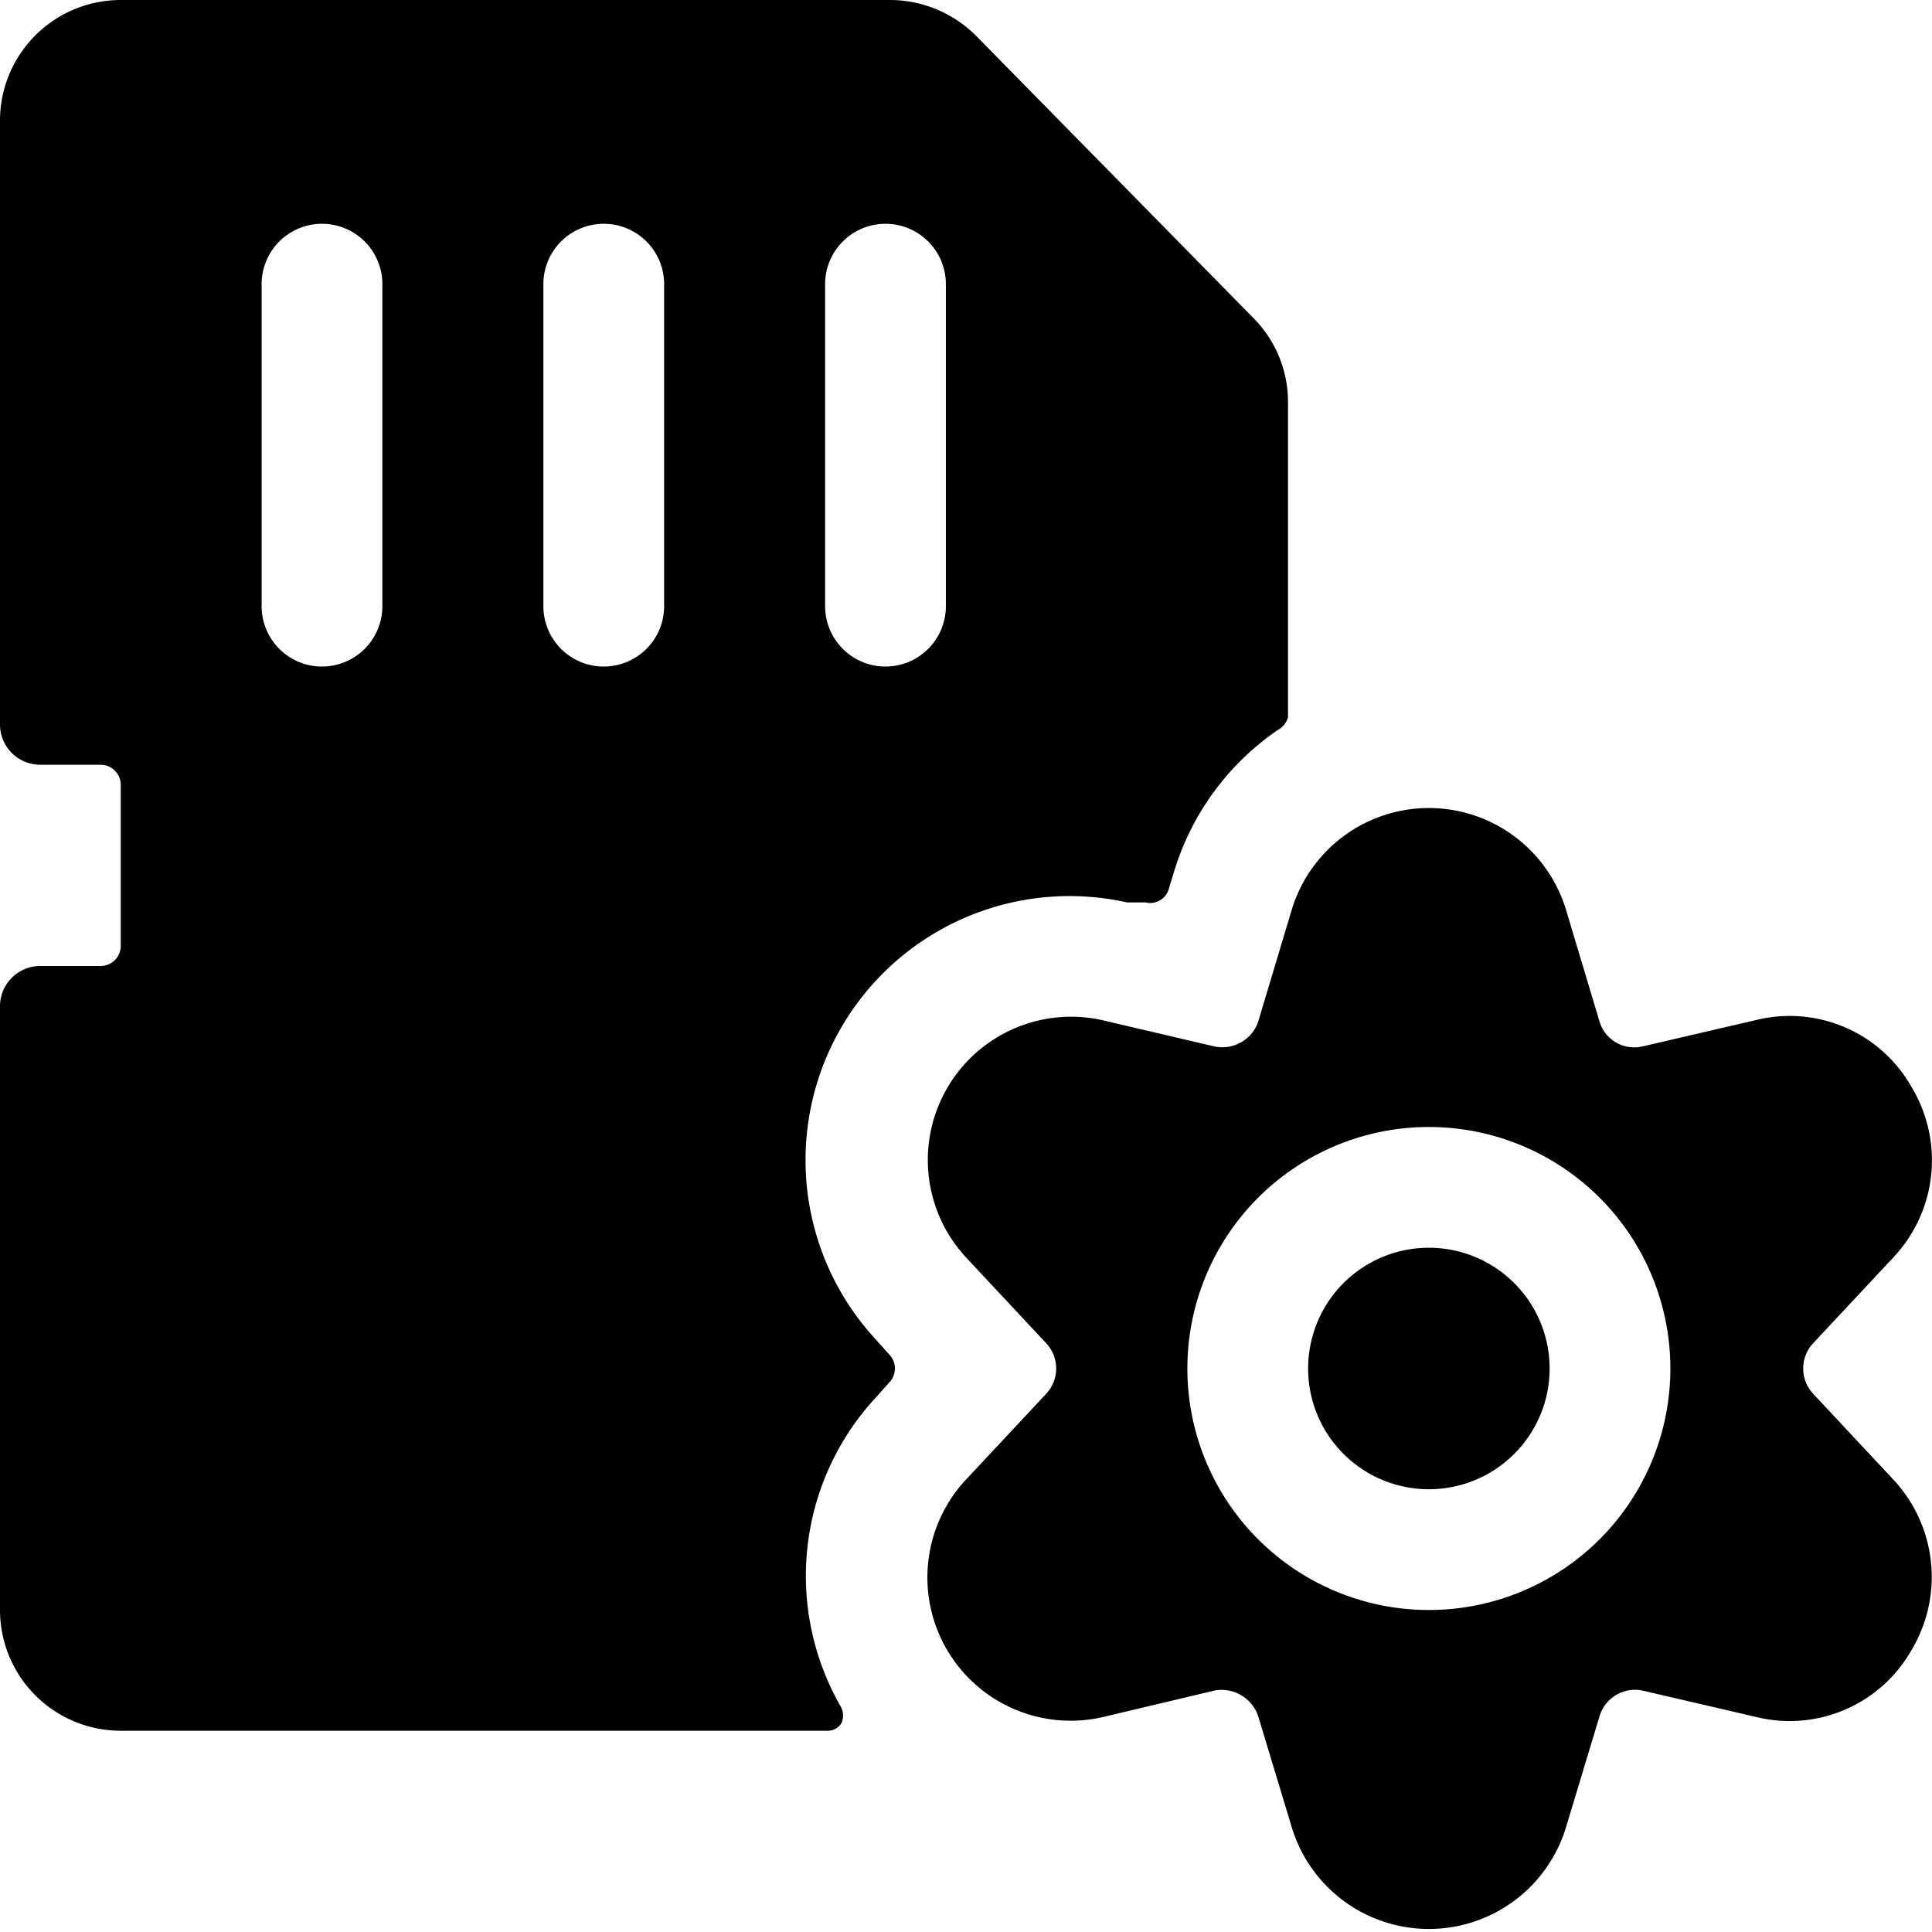
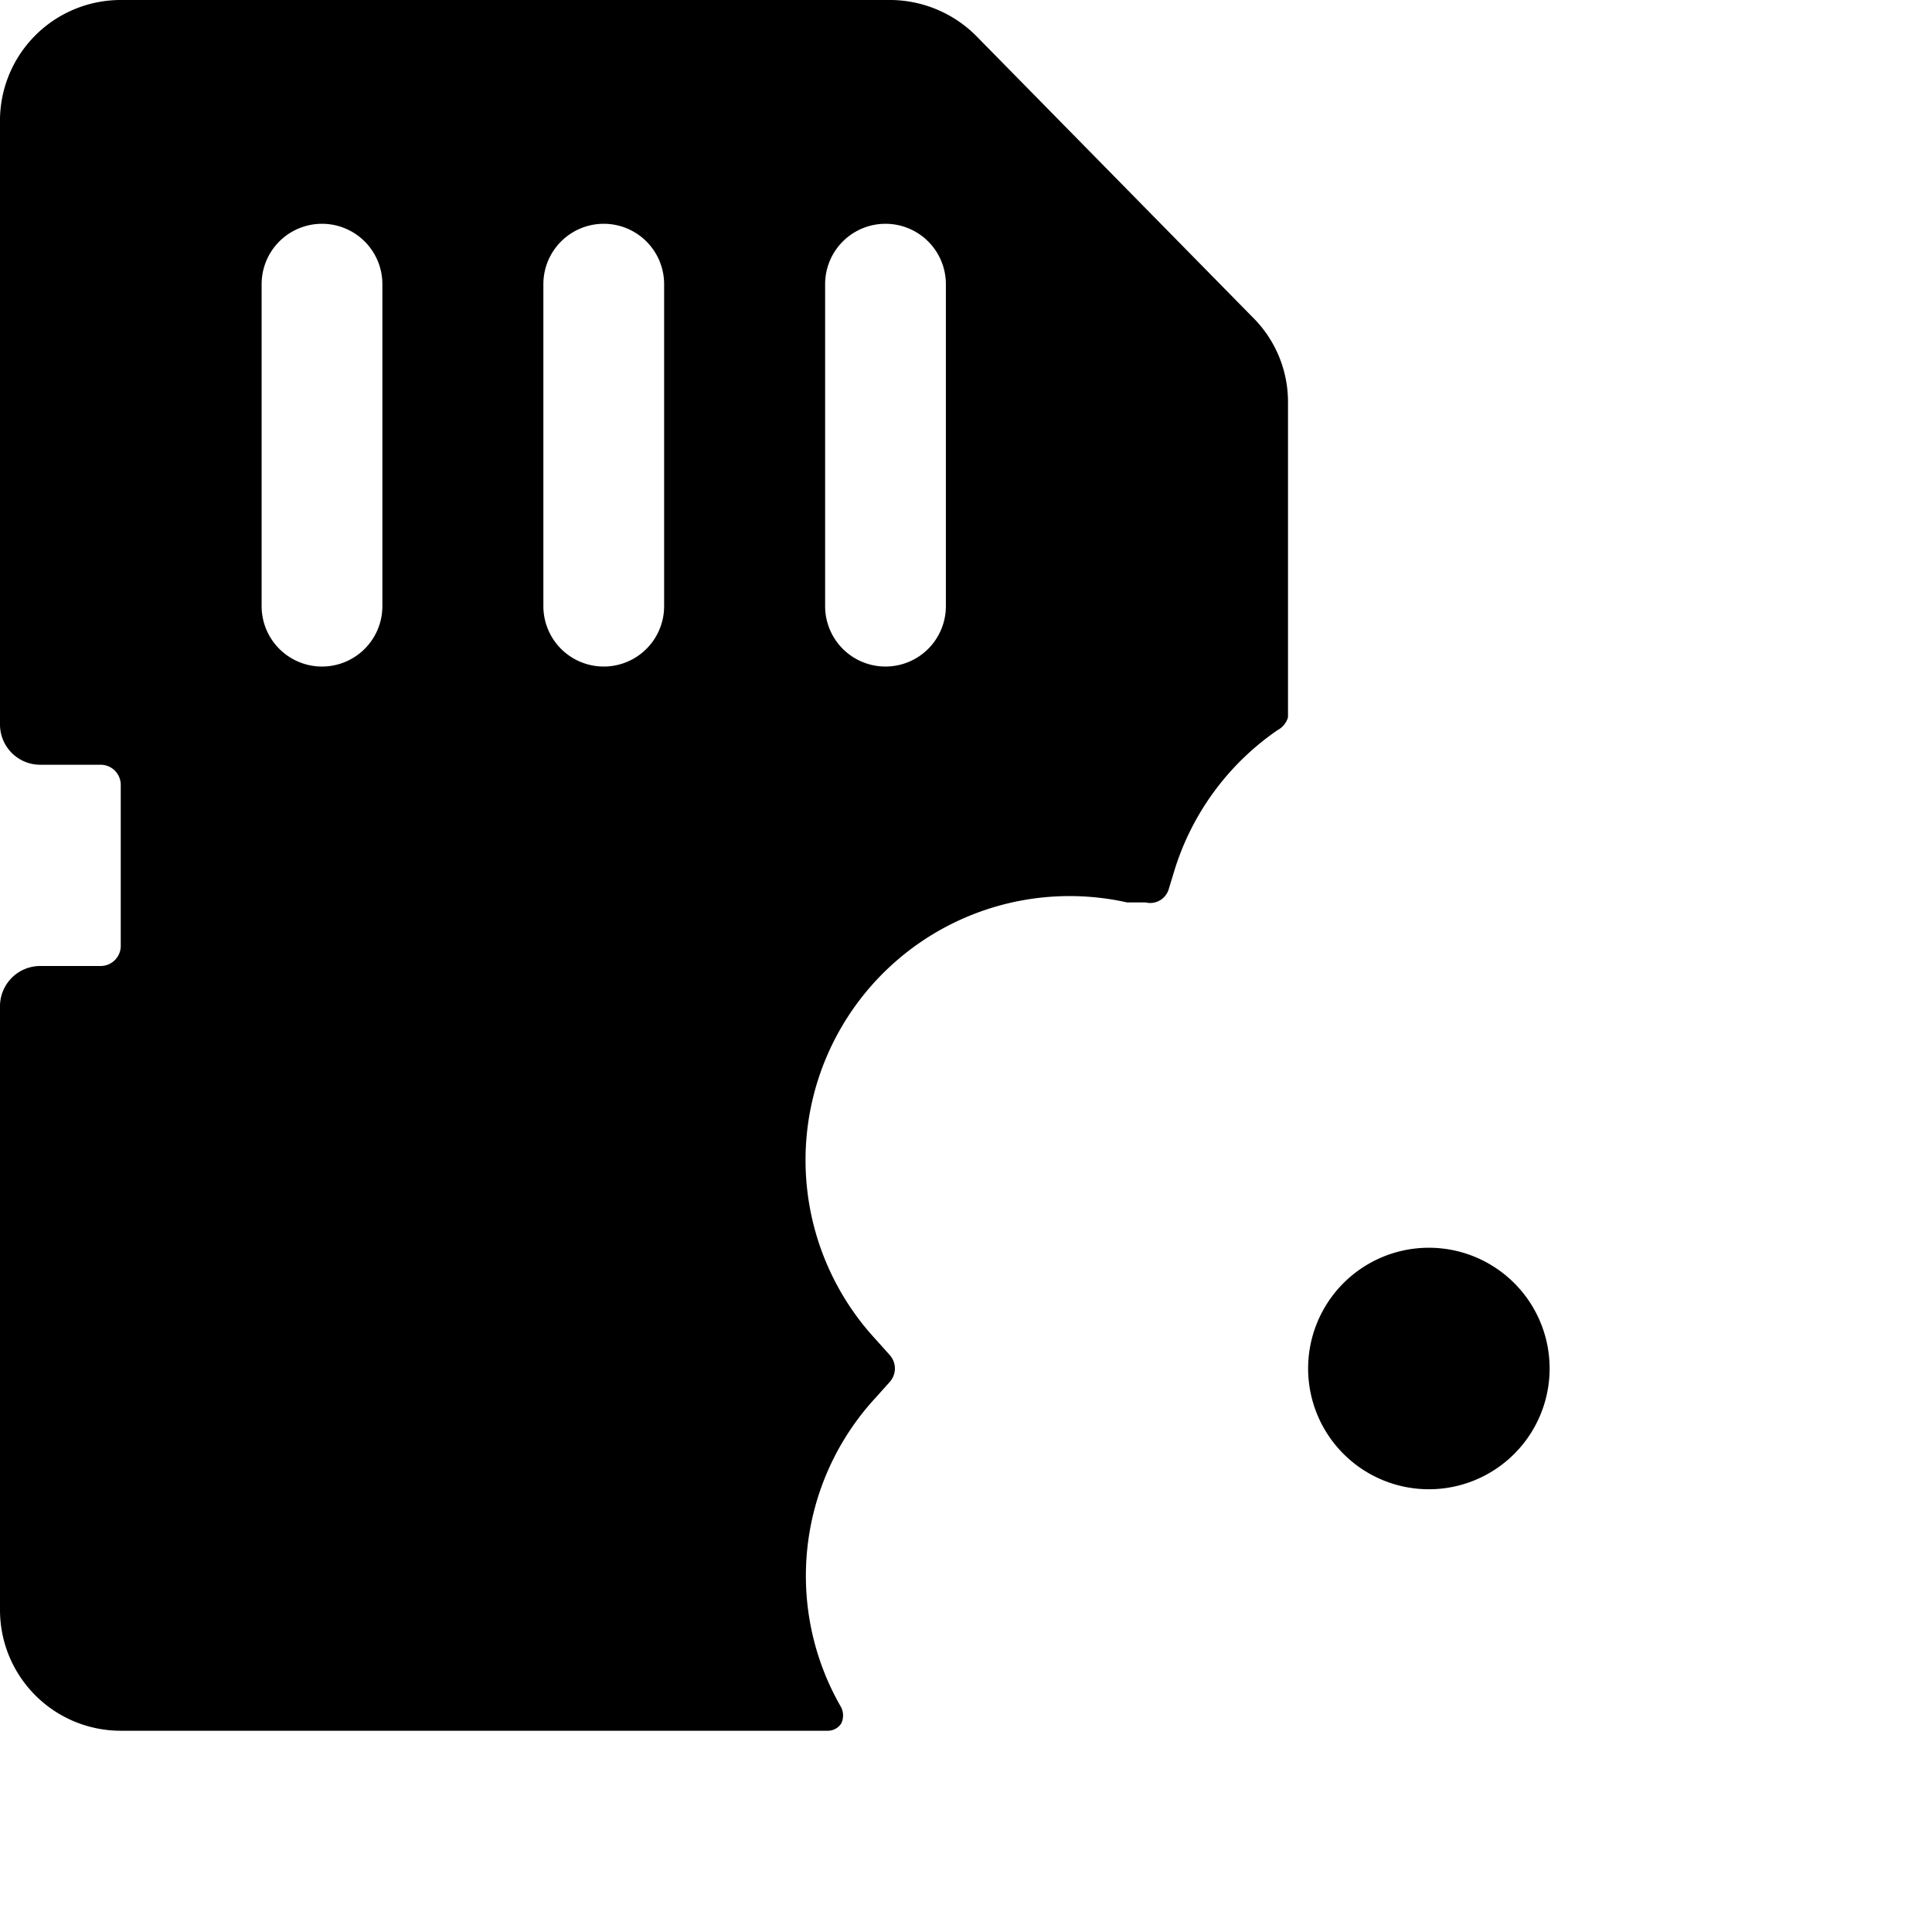
<svg xmlns="http://www.w3.org/2000/svg" viewBox="0 0 24 24">
  <g>
    <path d="m10.88 17.36 0.17 -0.19a0.25 0.25 0 0 0 0 -0.34l-0.17 -0.19A3.28 3.28 0 0 1 14 11.21l0.23 0a0.24 0.24 0 0 0 0.29 -0.17l0.07 -0.23a3.29 3.29 0 0 1 1.28 -1.74 0.26 0.26 0 0 0 0.13 -0.16V5a1.48 1.48 0 0 0 -0.44 -1.06L12.15 0.47A1.52 1.52 0 0 0 11.08 0H1.5A1.5 1.5 0 0 0 0 1.53V9a0.5 0.5 0 0 0 0.5 0.5h0.75a0.25 0.25 0 0 1 0.25 0.25v2a0.25 0.25 0 0 1 -0.25 0.25H0.5a0.5 0.5 0 0 0 -0.5 0.5V20a1.5 1.5 0 0 0 1.5 1.5h8.78a0.2 0.2 0 0 0 0.17 -0.09 0.23 0.23 0 0 0 0 -0.2 3.26 3.26 0 0 1 0.43 -3.85ZM8.25 3.53v4a0.75 0.75 0 0 1 -1.5 0v-4a0.75 0.75 0 1 1 1.5 0Zm-3.5 0v4a0.75 0.75 0 0 1 -1.5 0v-4a0.75 0.75 0 1 1 1.5 0Zm7 4a0.75 0.75 0 1 1 -1.5 0v-4a0.75 0.75 0 1 1 1.5 0Z" fill="#000000" stroke-width="1" />
    <path d="M16.25 17a1.5 1.5 0 1 0 3 0 1.5 1.5 0 1 0 -3 0" fill="#000000" stroke-width="1" />
-     <path d="M23.52 15.62a1.76 1.76 0 0 0 0.23 -2.11 1.74 1.74 0 0 0 -1.93 -0.84L20.4 13a0.45 0.45 0 0 1 -0.53 -0.31l-0.42 -1.4a1.78 1.78 0 0 0 -3.4 0l-0.42 1.4a0.47 0.47 0 0 1 -0.54 0.31l-1.41 -0.33A1.78 1.78 0 0 0 12 15.62l1 1.07a0.46 0.46 0 0 1 0 0.62l-1 1.07a1.78 1.78 0 0 0 1.7 2.95l1.39 -0.33a0.48 0.48 0 0 1 0.54 0.32l0.42 1.39a1.78 1.78 0 0 0 3.4 0l0.42 -1.39a0.46 0.46 0 0 1 0.53 -0.32l1.42 0.33a1.74 1.74 0 0 0 1.93 -0.84 1.77 1.77 0 0 0 -0.23 -2.11l-1 -1.07a0.46 0.46 0 0 1 0 -0.62ZM17.75 20a3 3 0 1 1 3 -3 3 3 0 0 1 -3 3Z" fill="#000000" stroke-width="1" />
  </g>
</svg>